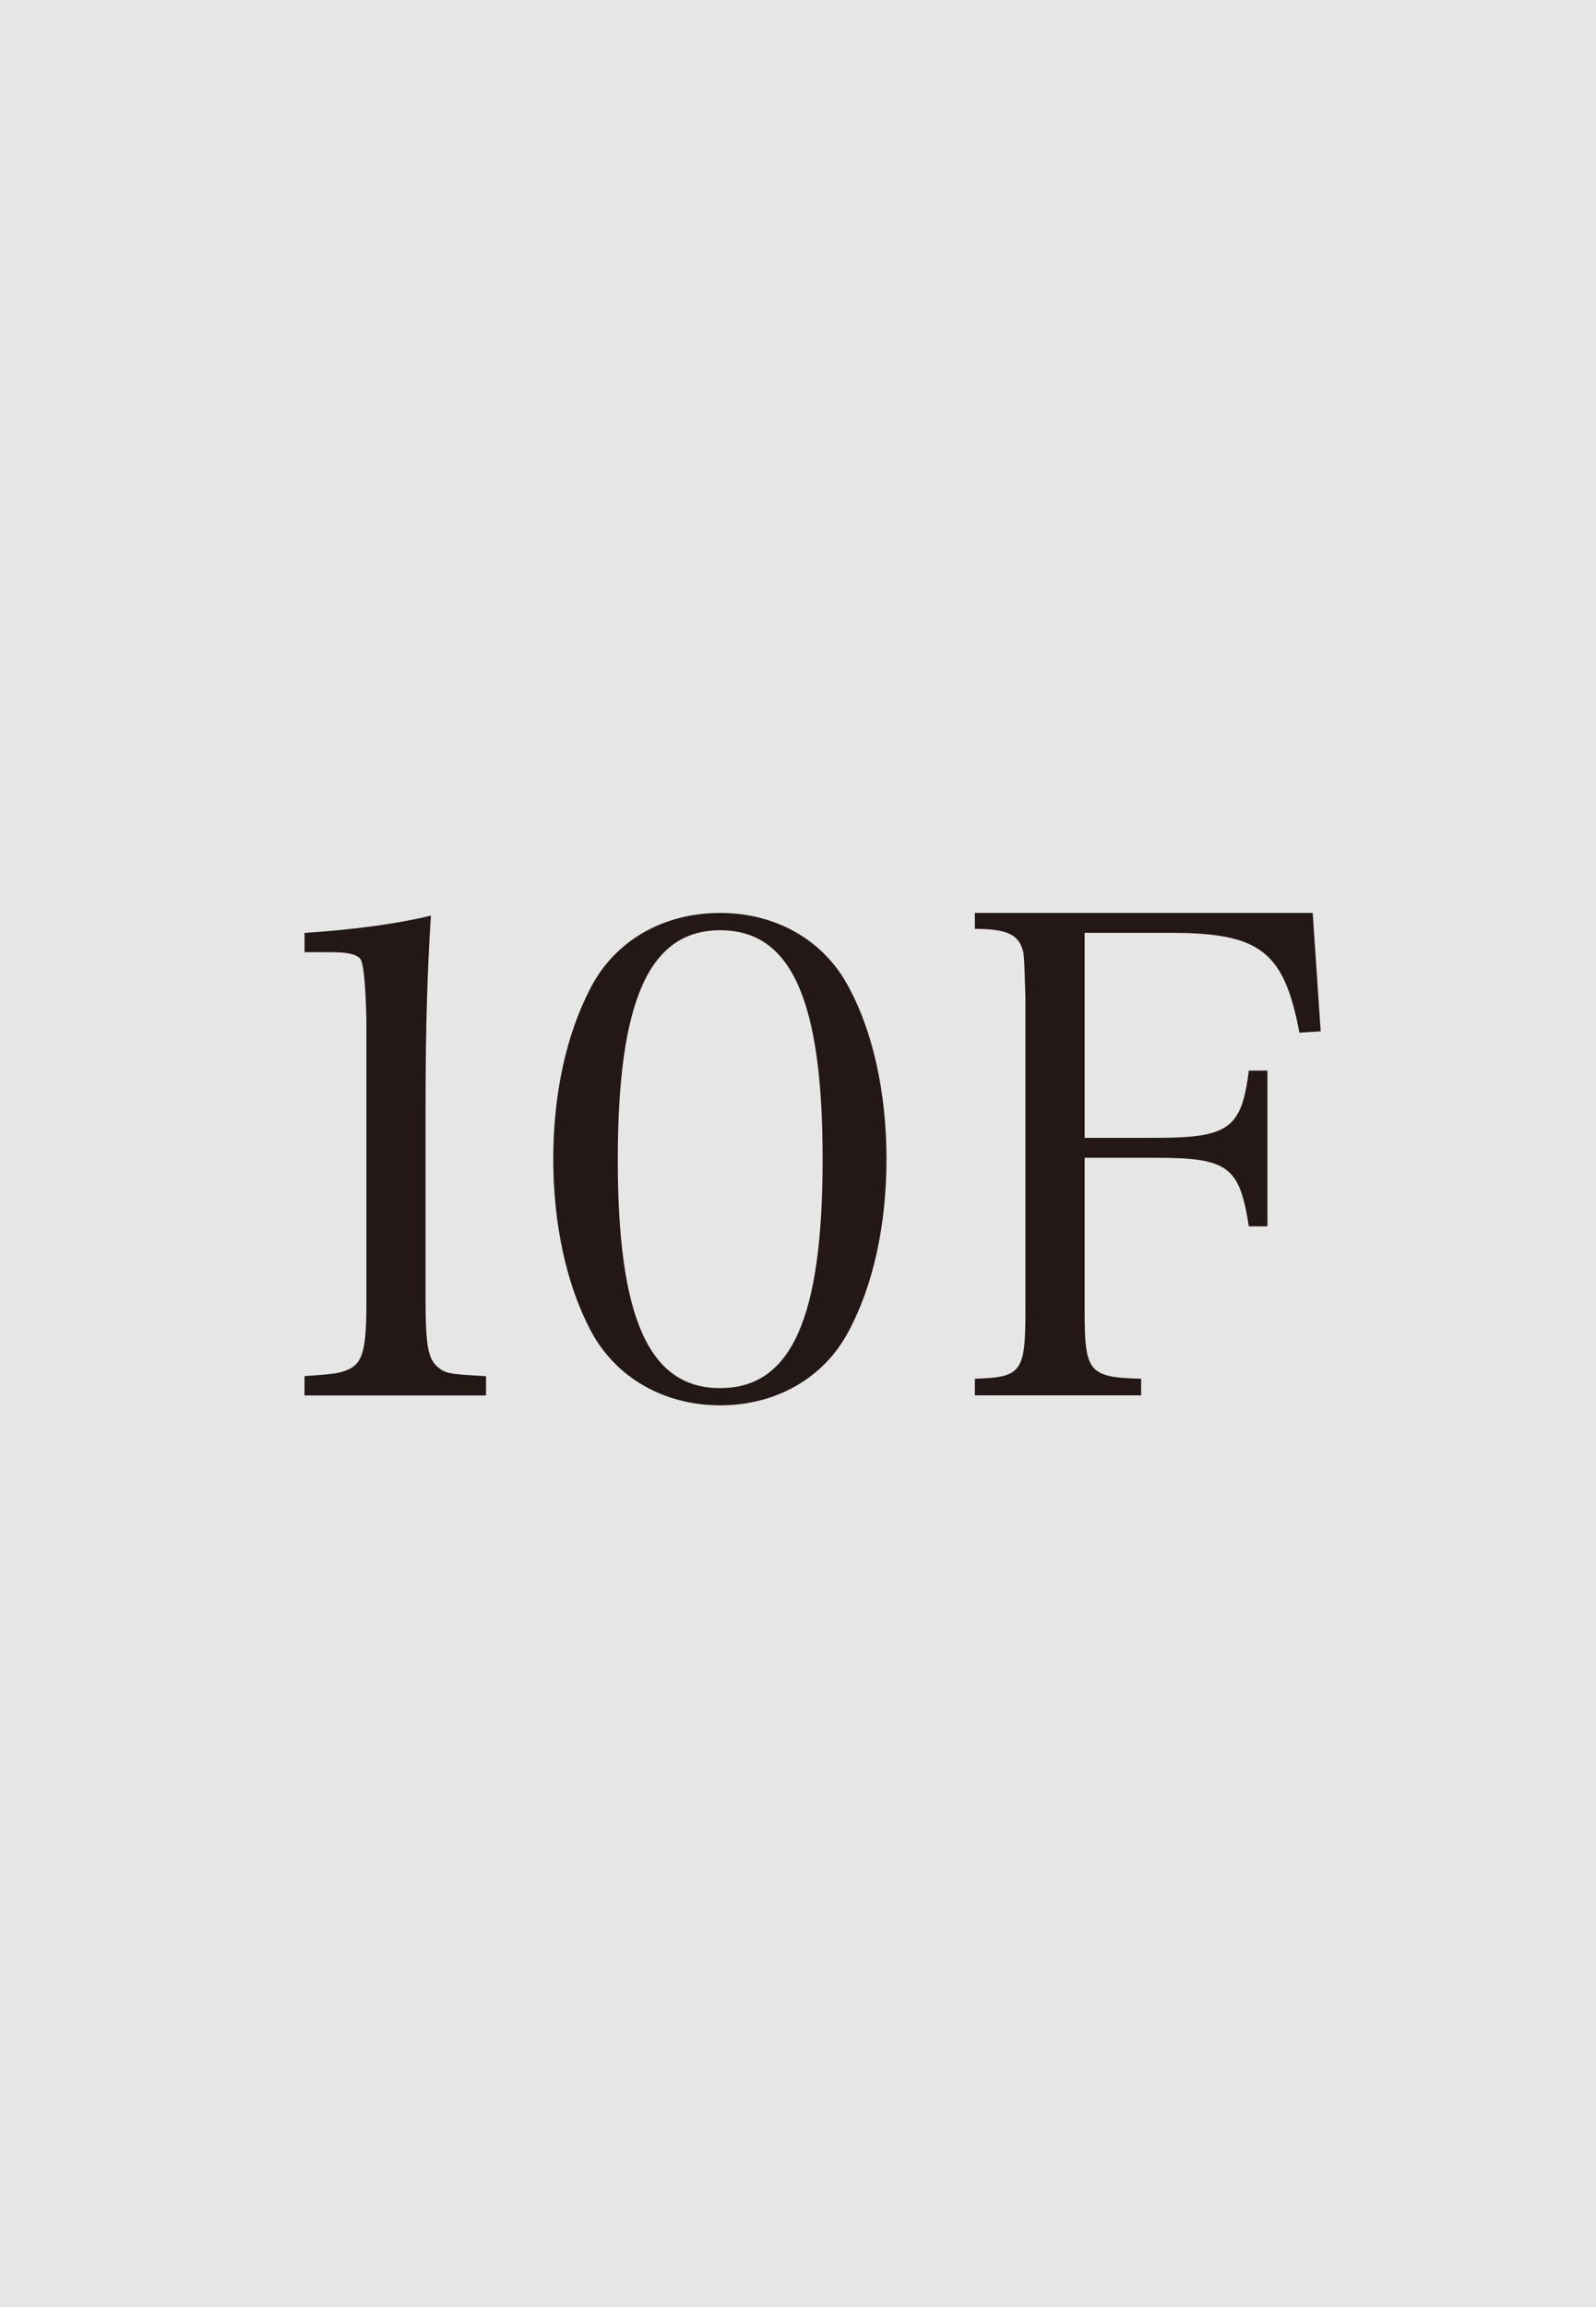
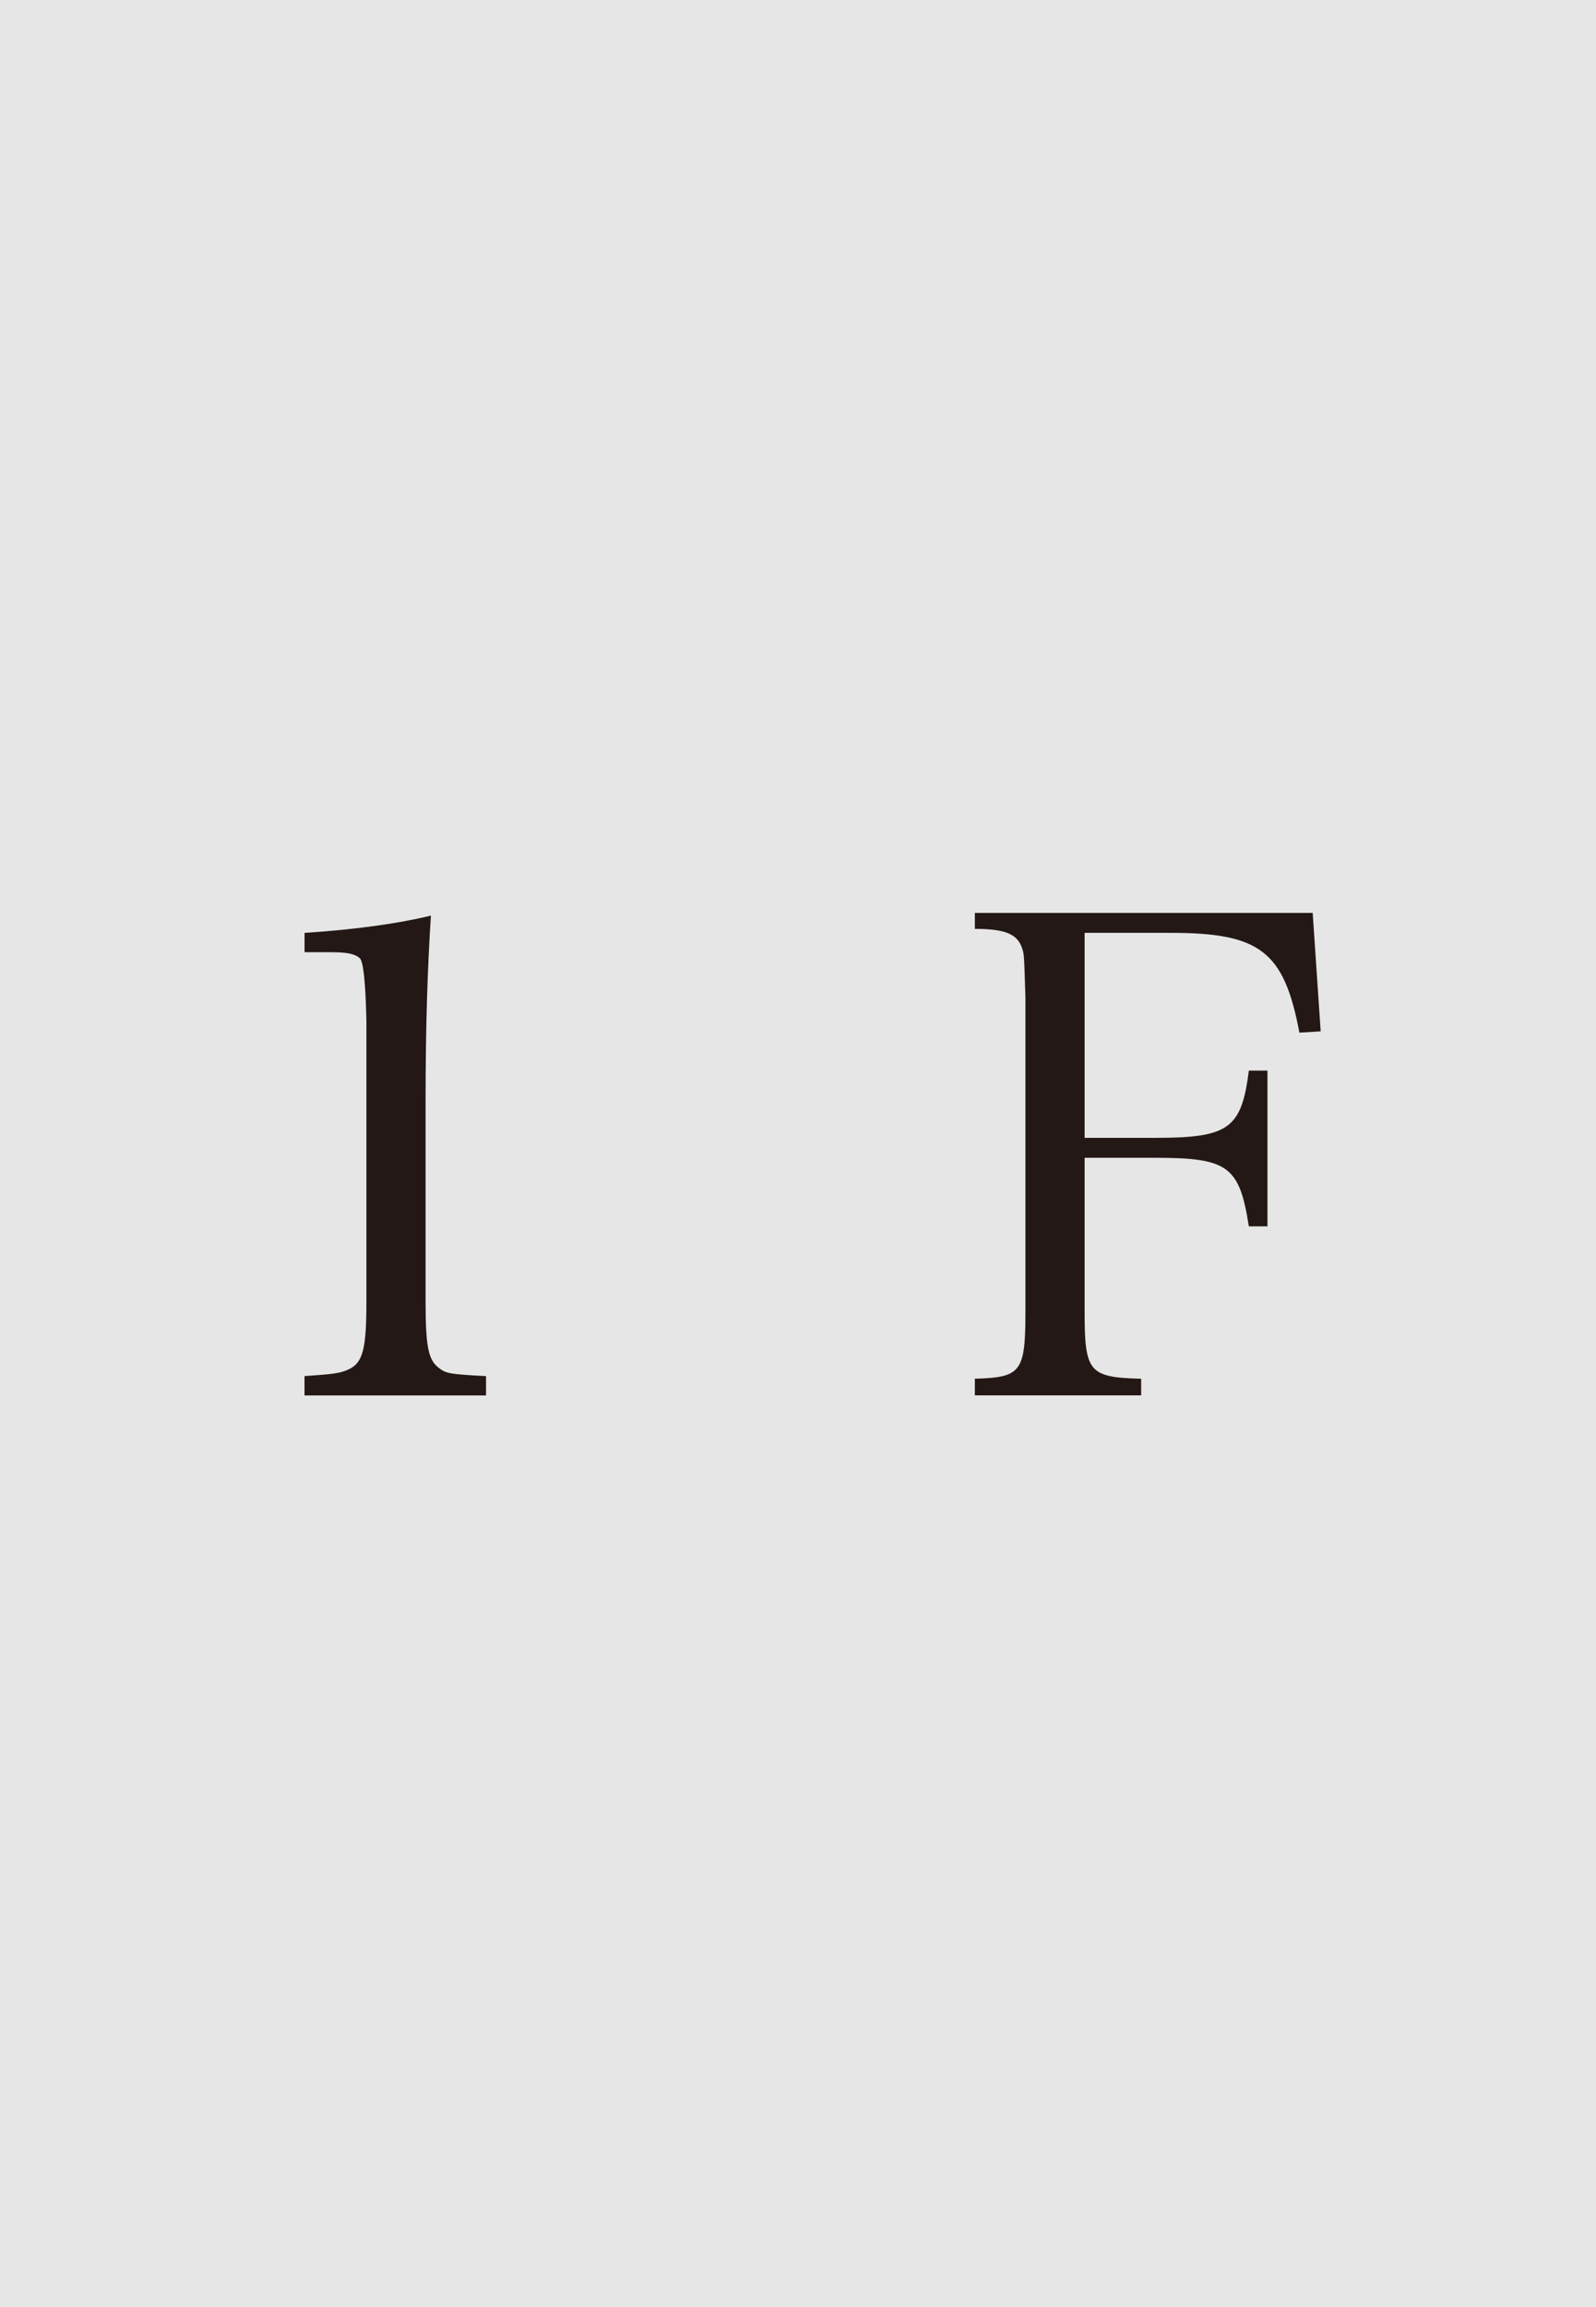
<svg xmlns="http://www.w3.org/2000/svg" id="_レイヤー_2" viewBox="0 0 42.52 61.417">
  <defs>
    <style>.cls-1{fill:#231815;}.cls-1,.cls-2{stroke-width:0px;}.cls-2{fill:#e6e6e6;}</style>
  </defs>
  <g id="_価格と返済例">
    <rect class="cls-2" width="42.52" height="61.417" />
    <path class="cls-1" d="m8.114,36.634c.762-.053.939-.071,1.169-.177.39-.177.479-.549.479-1.825v-7.458q-.035-1.541-.177-1.665c-.142-.124-.354-.16-.798-.16h-.673v-.514c1.347-.088,2.498-.248,3.366-.46-.089,1.399-.142,2.905-.142,4.996v5.262c0,1.187.07,1.541.318,1.754.213.177.283.195,1.293.248v.514h-4.836v-.514Z" />
-     <path class="cls-1" d="m15.75,26.27c.655-1.24,1.931-1.966,3.437-1.966,1.488,0,2.764.726,3.419,1.966.656,1.205,1.011,2.834,1.011,4.588s-.354,3.366-1.011,4.588c-.655,1.24-1.931,1.966-3.419,1.966-1.506,0-2.781-.744-3.437-1.966-.655-1.223-1.01-2.853-1.01-4.588,0-1.754.354-3.348,1.01-4.588Zm3.437,10.683c1.896,0,2.729-1.86,2.729-6.094s-.833-6.094-2.729-6.094-2.728,1.878-2.728,6.112c0,4.216.832,6.077,2.728,6.077Z" />
    <path class="cls-1" d="m28.896,34.897c0,1.63.106,1.771,1.506,1.807v.443h-4.43v-.443c1.24-.036,1.347-.177,1.347-1.807v-8.344c-.035-1.134-.035-1.152-.089-1.311-.124-.372-.442-.514-1.258-.514v-.425h9l.213,3.153-.567.035c-.407-2.161-1.045-2.657-3.419-2.657h-2.303v5.457h1.896c1.948,0,2.285-.248,2.479-1.79h.496v4.146h-.496c-.248-1.594-.549-1.825-2.479-1.825h-1.896v4.075Z" />
  </g>
</svg>